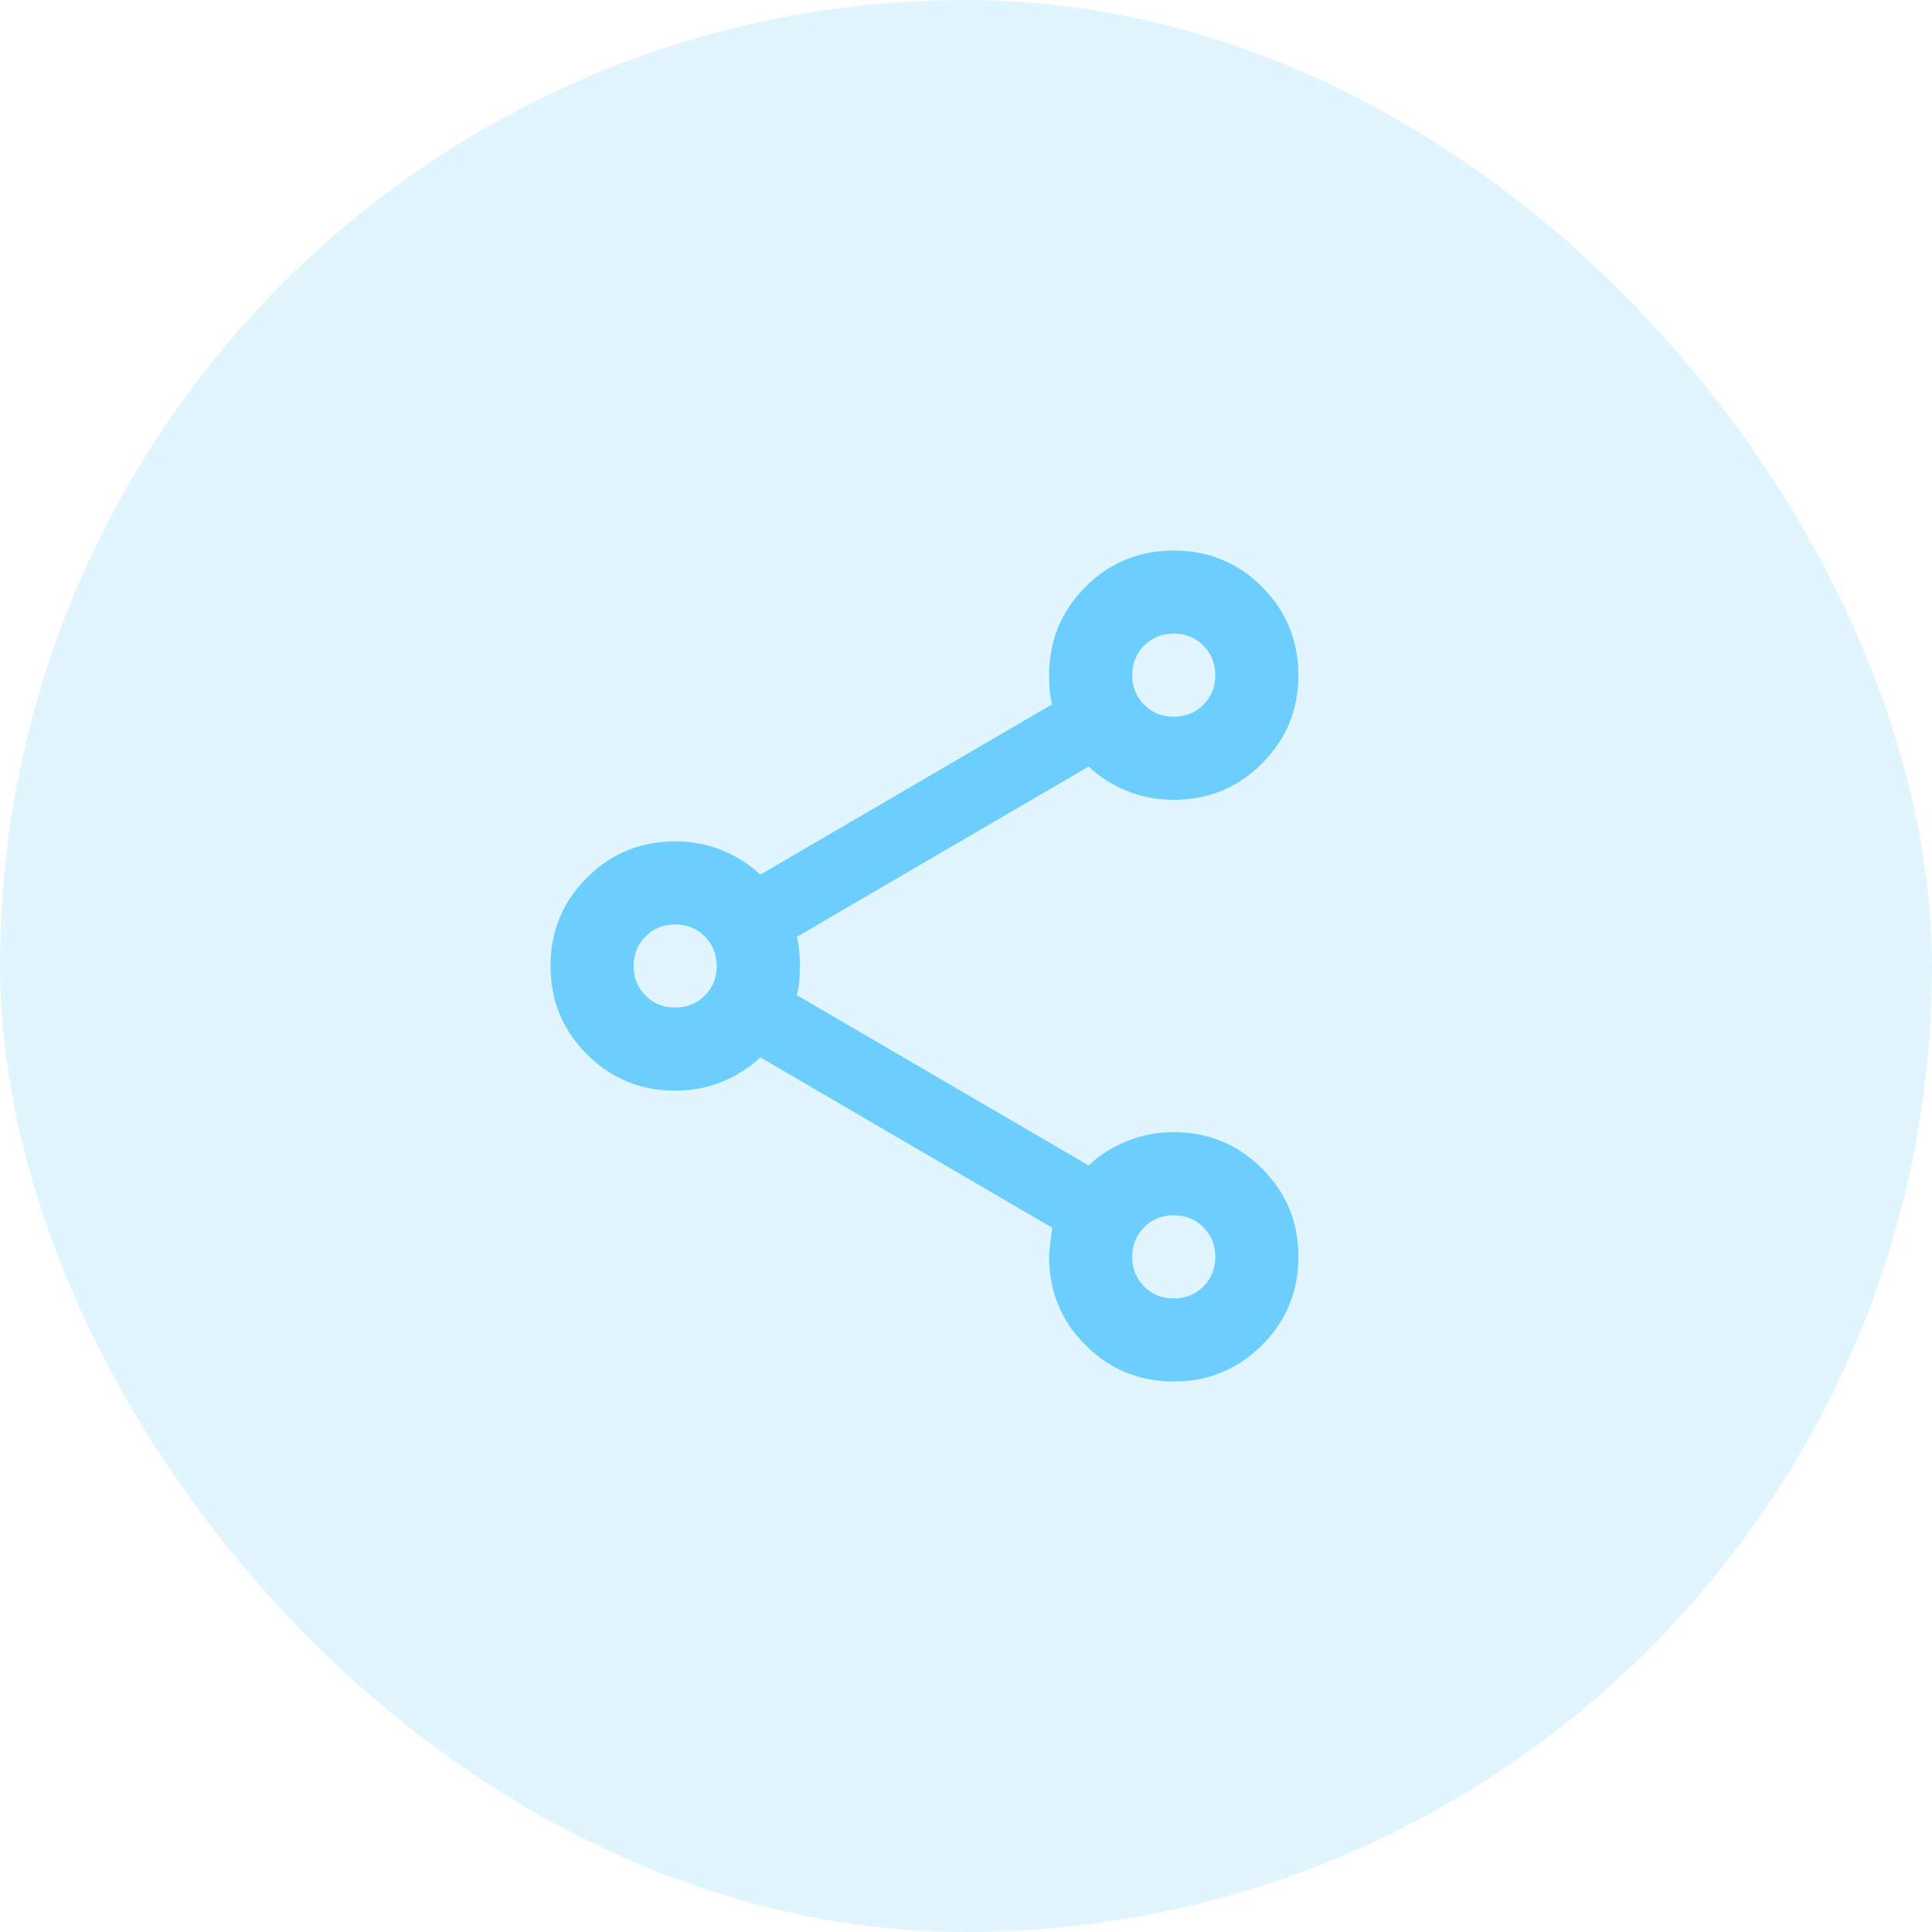
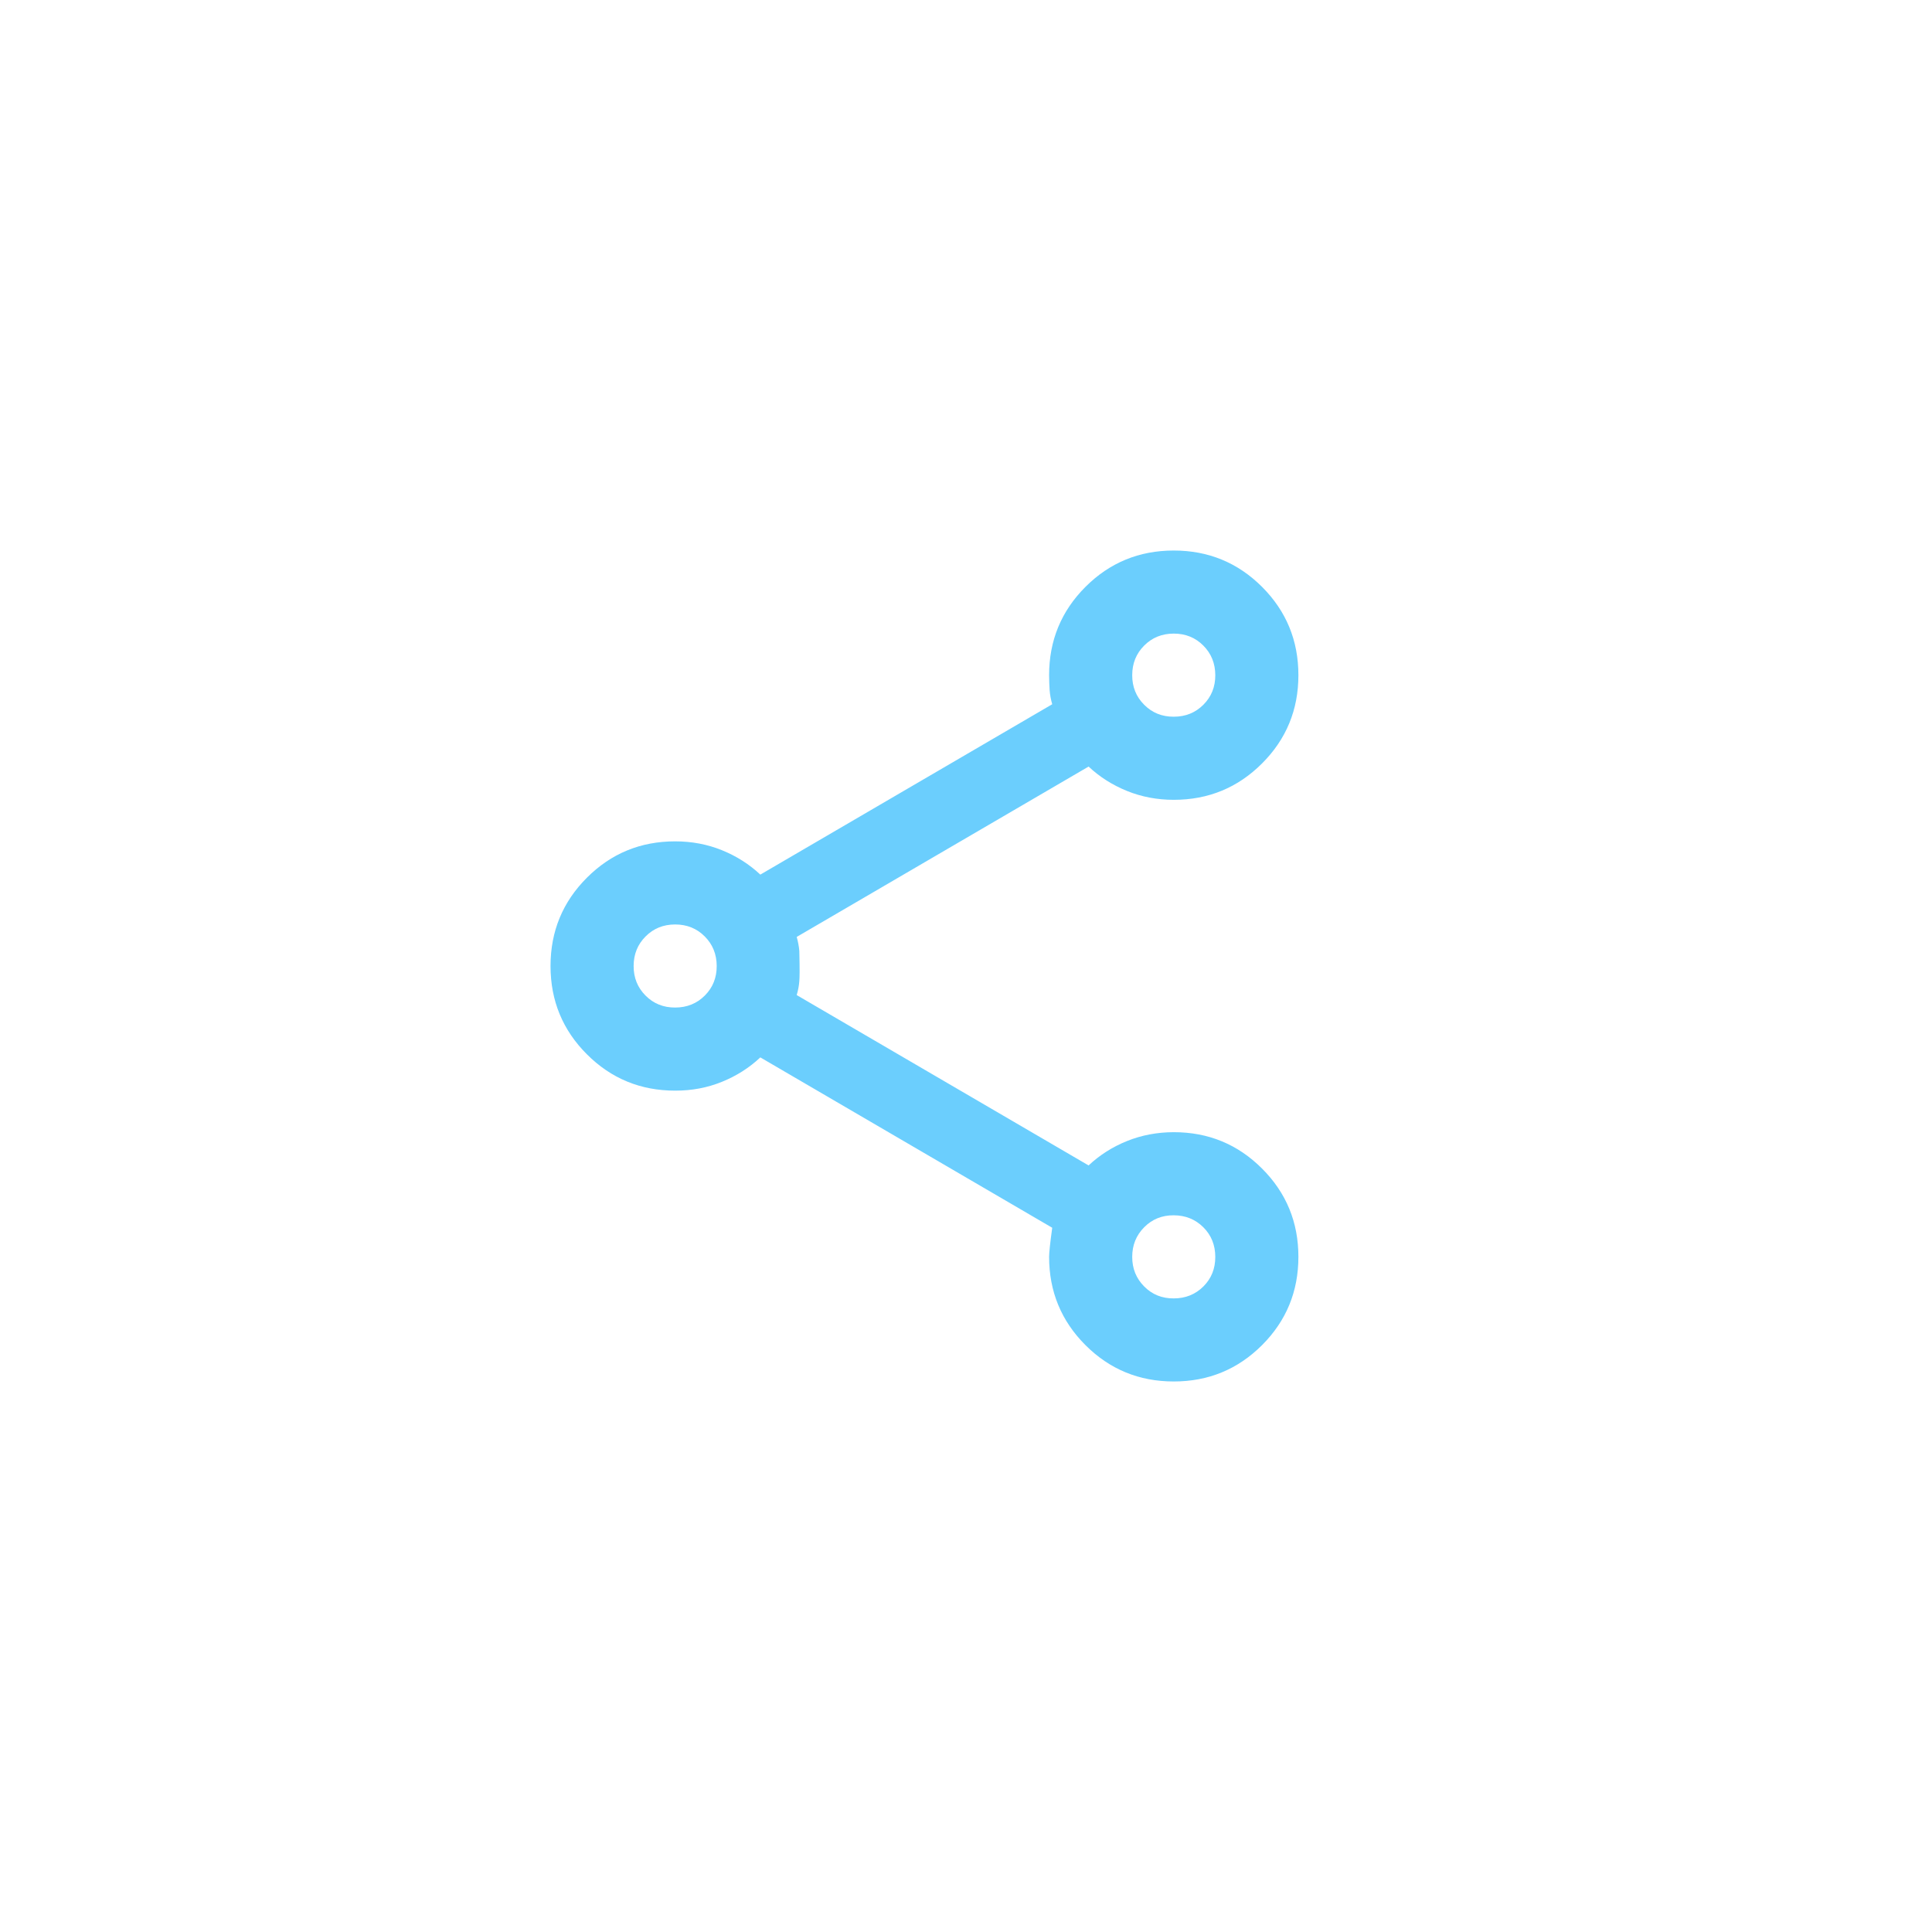
<svg xmlns="http://www.w3.org/2000/svg" width="62" height="62" viewBox="0 0 62 62" fill="none">
-   <rect opacity="0.2" width="62" height="62" rx="31" fill="#6BCEFD" />
-   <path d="M37.667 44.333C36.556 44.333 35.611 43.944 34.834 43.167C34.056 42.389 33.667 41.444 33.667 40.333C33.667 40.2 33.7 39.889 33.767 39.4L24.4 33.933C24.045 34.267 23.634 34.528 23.167 34.717C22.7 34.907 22.2 35.001 21.667 35C20.556 35 19.611 34.611 18.834 33.833C18.056 33.056 17.667 32.111 17.667 31C17.667 29.889 18.056 28.945 18.834 28.167C19.611 27.389 20.556 27 21.667 27C22.2 27 22.7 27.095 23.167 27.284C23.634 27.473 24.045 27.734 24.4 28.067L33.767 22.6C33.722 22.445 33.695 22.295 33.684 22.151C33.674 22.007 33.668 21.845 33.667 21.667C33.667 20.556 34.056 19.611 34.834 18.833C35.611 18.056 36.556 17.667 37.667 17.667C38.778 17.667 39.722 18.056 40.5 18.833C41.278 19.611 41.667 20.556 41.667 21.667C41.667 22.778 41.278 23.722 40.5 24.5C39.722 25.278 38.778 25.667 37.667 25.667C37.134 25.667 36.634 25.572 36.167 25.383C35.7 25.193 35.289 24.933 34.934 24.6L25.567 30.067C25.611 30.222 25.639 30.372 25.651 30.517C25.663 30.662 25.668 30.823 25.667 31C25.666 31.177 25.661 31.338 25.651 31.484C25.641 31.63 25.613 31.78 25.567 31.933L34.934 37.4C35.289 37.067 35.7 36.806 36.167 36.617C36.634 36.429 37.134 36.334 37.667 36.333C38.778 36.333 39.722 36.722 40.5 37.5C41.278 38.278 41.667 39.222 41.667 40.333C41.667 41.444 41.278 42.389 40.5 43.167C39.722 43.944 38.778 44.333 37.667 44.333ZM37.667 41.667C38.045 41.667 38.362 41.539 38.618 41.284C38.874 41.029 39.001 40.712 39 40.333C38.999 39.955 38.871 39.638 38.616 39.384C38.361 39.13 38.045 39.002 37.667 39C37.289 38.998 36.973 39.126 36.718 39.384C36.462 39.642 36.334 39.958 36.334 40.333C36.333 40.709 36.461 41.025 36.718 41.284C36.974 41.543 37.291 41.67 37.667 41.667ZM21.667 32.333C22.045 32.333 22.362 32.205 22.618 31.949C22.874 31.693 23.001 31.377 23 31C22.999 30.623 22.871 30.307 22.616 30.051C22.361 29.795 22.045 29.667 21.667 29.667C21.289 29.667 20.973 29.795 20.718 30.051C20.462 30.307 20.334 30.623 20.334 31C20.333 31.377 20.461 31.694 20.718 31.951C20.974 32.208 21.291 32.335 21.667 32.333ZM37.667 23C38.045 23 38.362 22.872 38.618 22.616C38.874 22.36 39.001 22.044 39 21.667C38.999 21.29 38.871 20.973 38.616 20.717C38.361 20.461 38.045 20.333 37.667 20.333C37.289 20.333 36.973 20.461 36.718 20.717C36.462 20.973 36.334 21.29 36.334 21.667C36.333 22.044 36.461 22.36 36.718 22.617C36.974 22.874 37.291 23.002 37.667 23Z" fill="#6BCEFD" />
+   <path d="M37.667 44.333C36.556 44.333 35.611 43.944 34.834 43.167C34.056 42.389 33.667 41.444 33.667 40.333C33.667 40.2 33.7 39.889 33.767 39.4L24.4 33.933C24.045 34.267 23.634 34.528 23.167 34.717C22.7 34.907 22.2 35.001 21.667 35C20.556 35 19.611 34.611 18.834 33.833C18.056 33.056 17.667 32.111 17.667 31C17.667 29.889 18.056 28.945 18.834 28.167C19.611 27.389 20.556 27 21.667 27C22.2 27 22.7 27.095 23.167 27.284C23.634 27.473 24.045 27.734 24.4 28.067L33.767 22.6C33.722 22.445 33.695 22.295 33.684 22.151C33.674 22.007 33.668 21.845 33.667 21.667C33.667 20.556 34.056 19.611 34.834 18.833C35.611 18.056 36.556 17.667 37.667 17.667C38.778 17.667 39.722 18.056 40.5 18.833C41.278 19.611 41.667 20.556 41.667 21.667C41.667 22.778 41.278 23.722 40.5 24.5C39.722 25.278 38.778 25.667 37.667 25.667C37.134 25.667 36.634 25.572 36.167 25.383C35.7 25.193 35.289 24.933 34.934 24.6L25.567 30.067C25.611 30.222 25.639 30.372 25.651 30.517C25.666 31.177 25.661 31.338 25.651 31.484C25.641 31.63 25.613 31.78 25.567 31.933L34.934 37.4C35.289 37.067 35.7 36.806 36.167 36.617C36.634 36.429 37.134 36.334 37.667 36.333C38.778 36.333 39.722 36.722 40.5 37.5C41.278 38.278 41.667 39.222 41.667 40.333C41.667 41.444 41.278 42.389 40.5 43.167C39.722 43.944 38.778 44.333 37.667 44.333ZM37.667 41.667C38.045 41.667 38.362 41.539 38.618 41.284C38.874 41.029 39.001 40.712 39 40.333C38.999 39.955 38.871 39.638 38.616 39.384C38.361 39.13 38.045 39.002 37.667 39C37.289 38.998 36.973 39.126 36.718 39.384C36.462 39.642 36.334 39.958 36.334 40.333C36.333 40.709 36.461 41.025 36.718 41.284C36.974 41.543 37.291 41.67 37.667 41.667ZM21.667 32.333C22.045 32.333 22.362 32.205 22.618 31.949C22.874 31.693 23.001 31.377 23 31C22.999 30.623 22.871 30.307 22.616 30.051C22.361 29.795 22.045 29.667 21.667 29.667C21.289 29.667 20.973 29.795 20.718 30.051C20.462 30.307 20.334 30.623 20.334 31C20.333 31.377 20.461 31.694 20.718 31.951C20.974 32.208 21.291 32.335 21.667 32.333ZM37.667 23C38.045 23 38.362 22.872 38.618 22.616C38.874 22.36 39.001 22.044 39 21.667C38.999 21.29 38.871 20.973 38.616 20.717C38.361 20.461 38.045 20.333 37.667 20.333C37.289 20.333 36.973 20.461 36.718 20.717C36.462 20.973 36.334 21.29 36.334 21.667C36.333 22.044 36.461 22.36 36.718 22.617C36.974 22.874 37.291 23.002 37.667 23Z" fill="#6BCEFD" />
</svg>